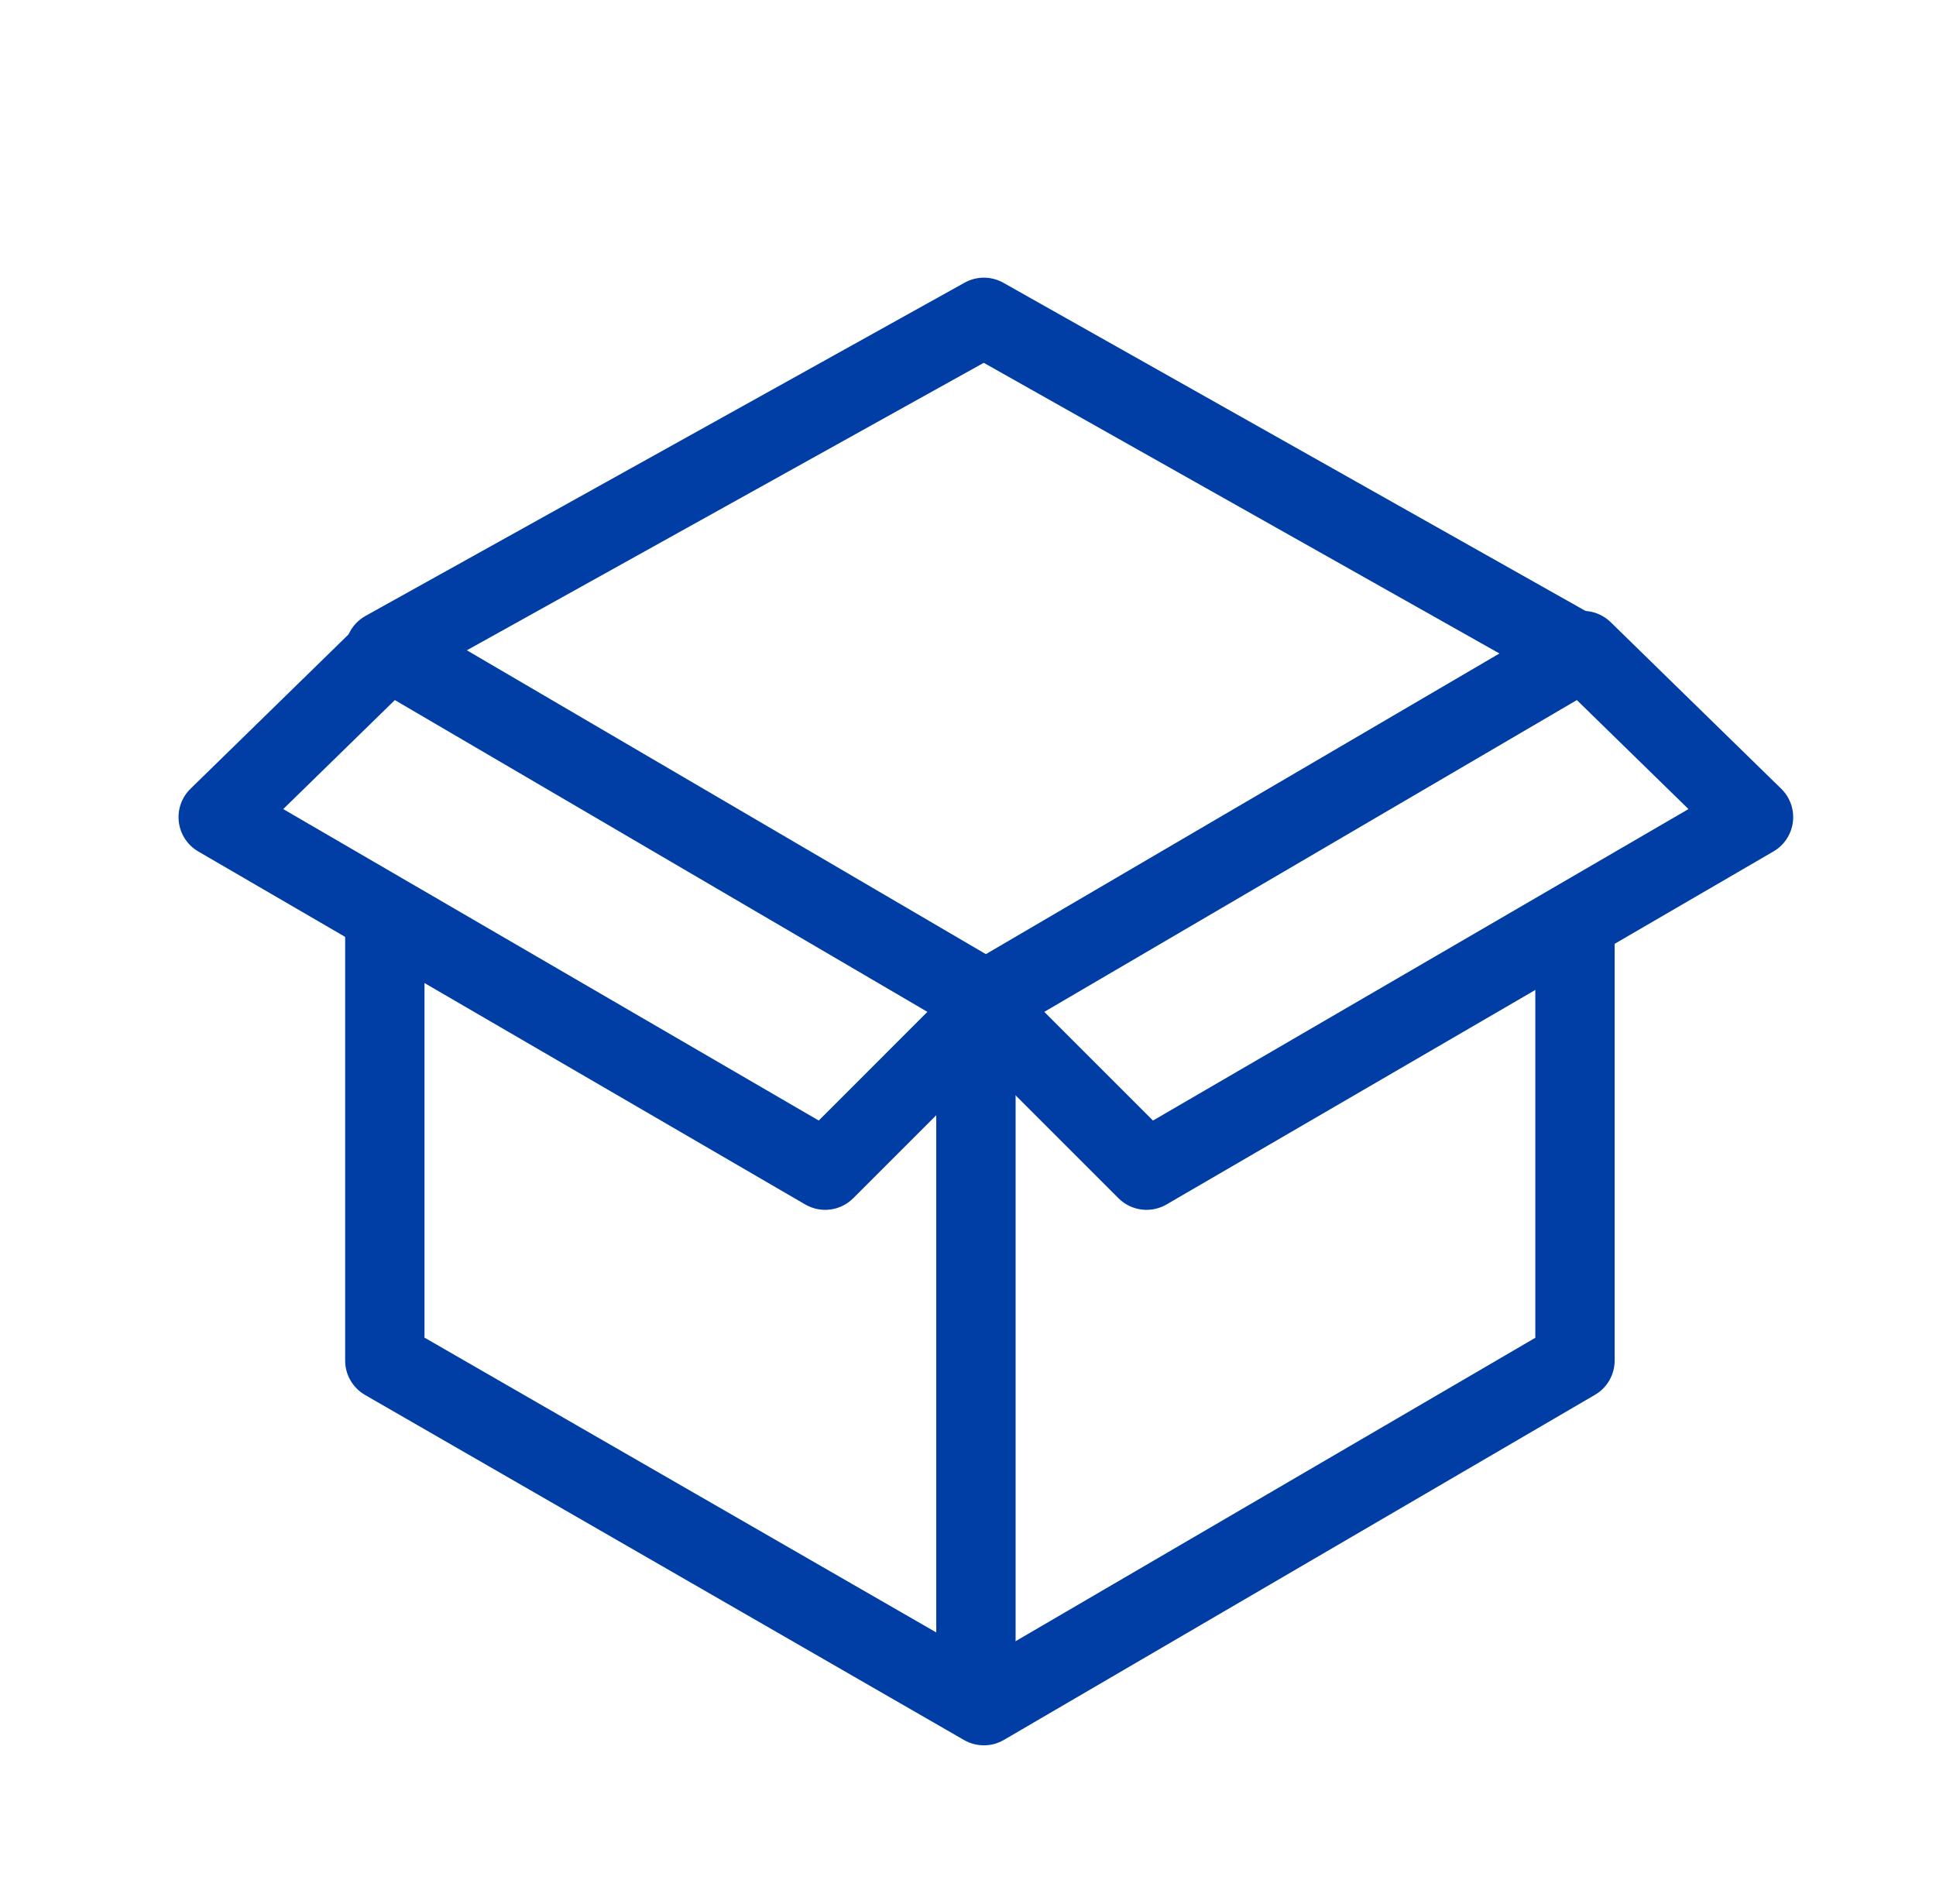
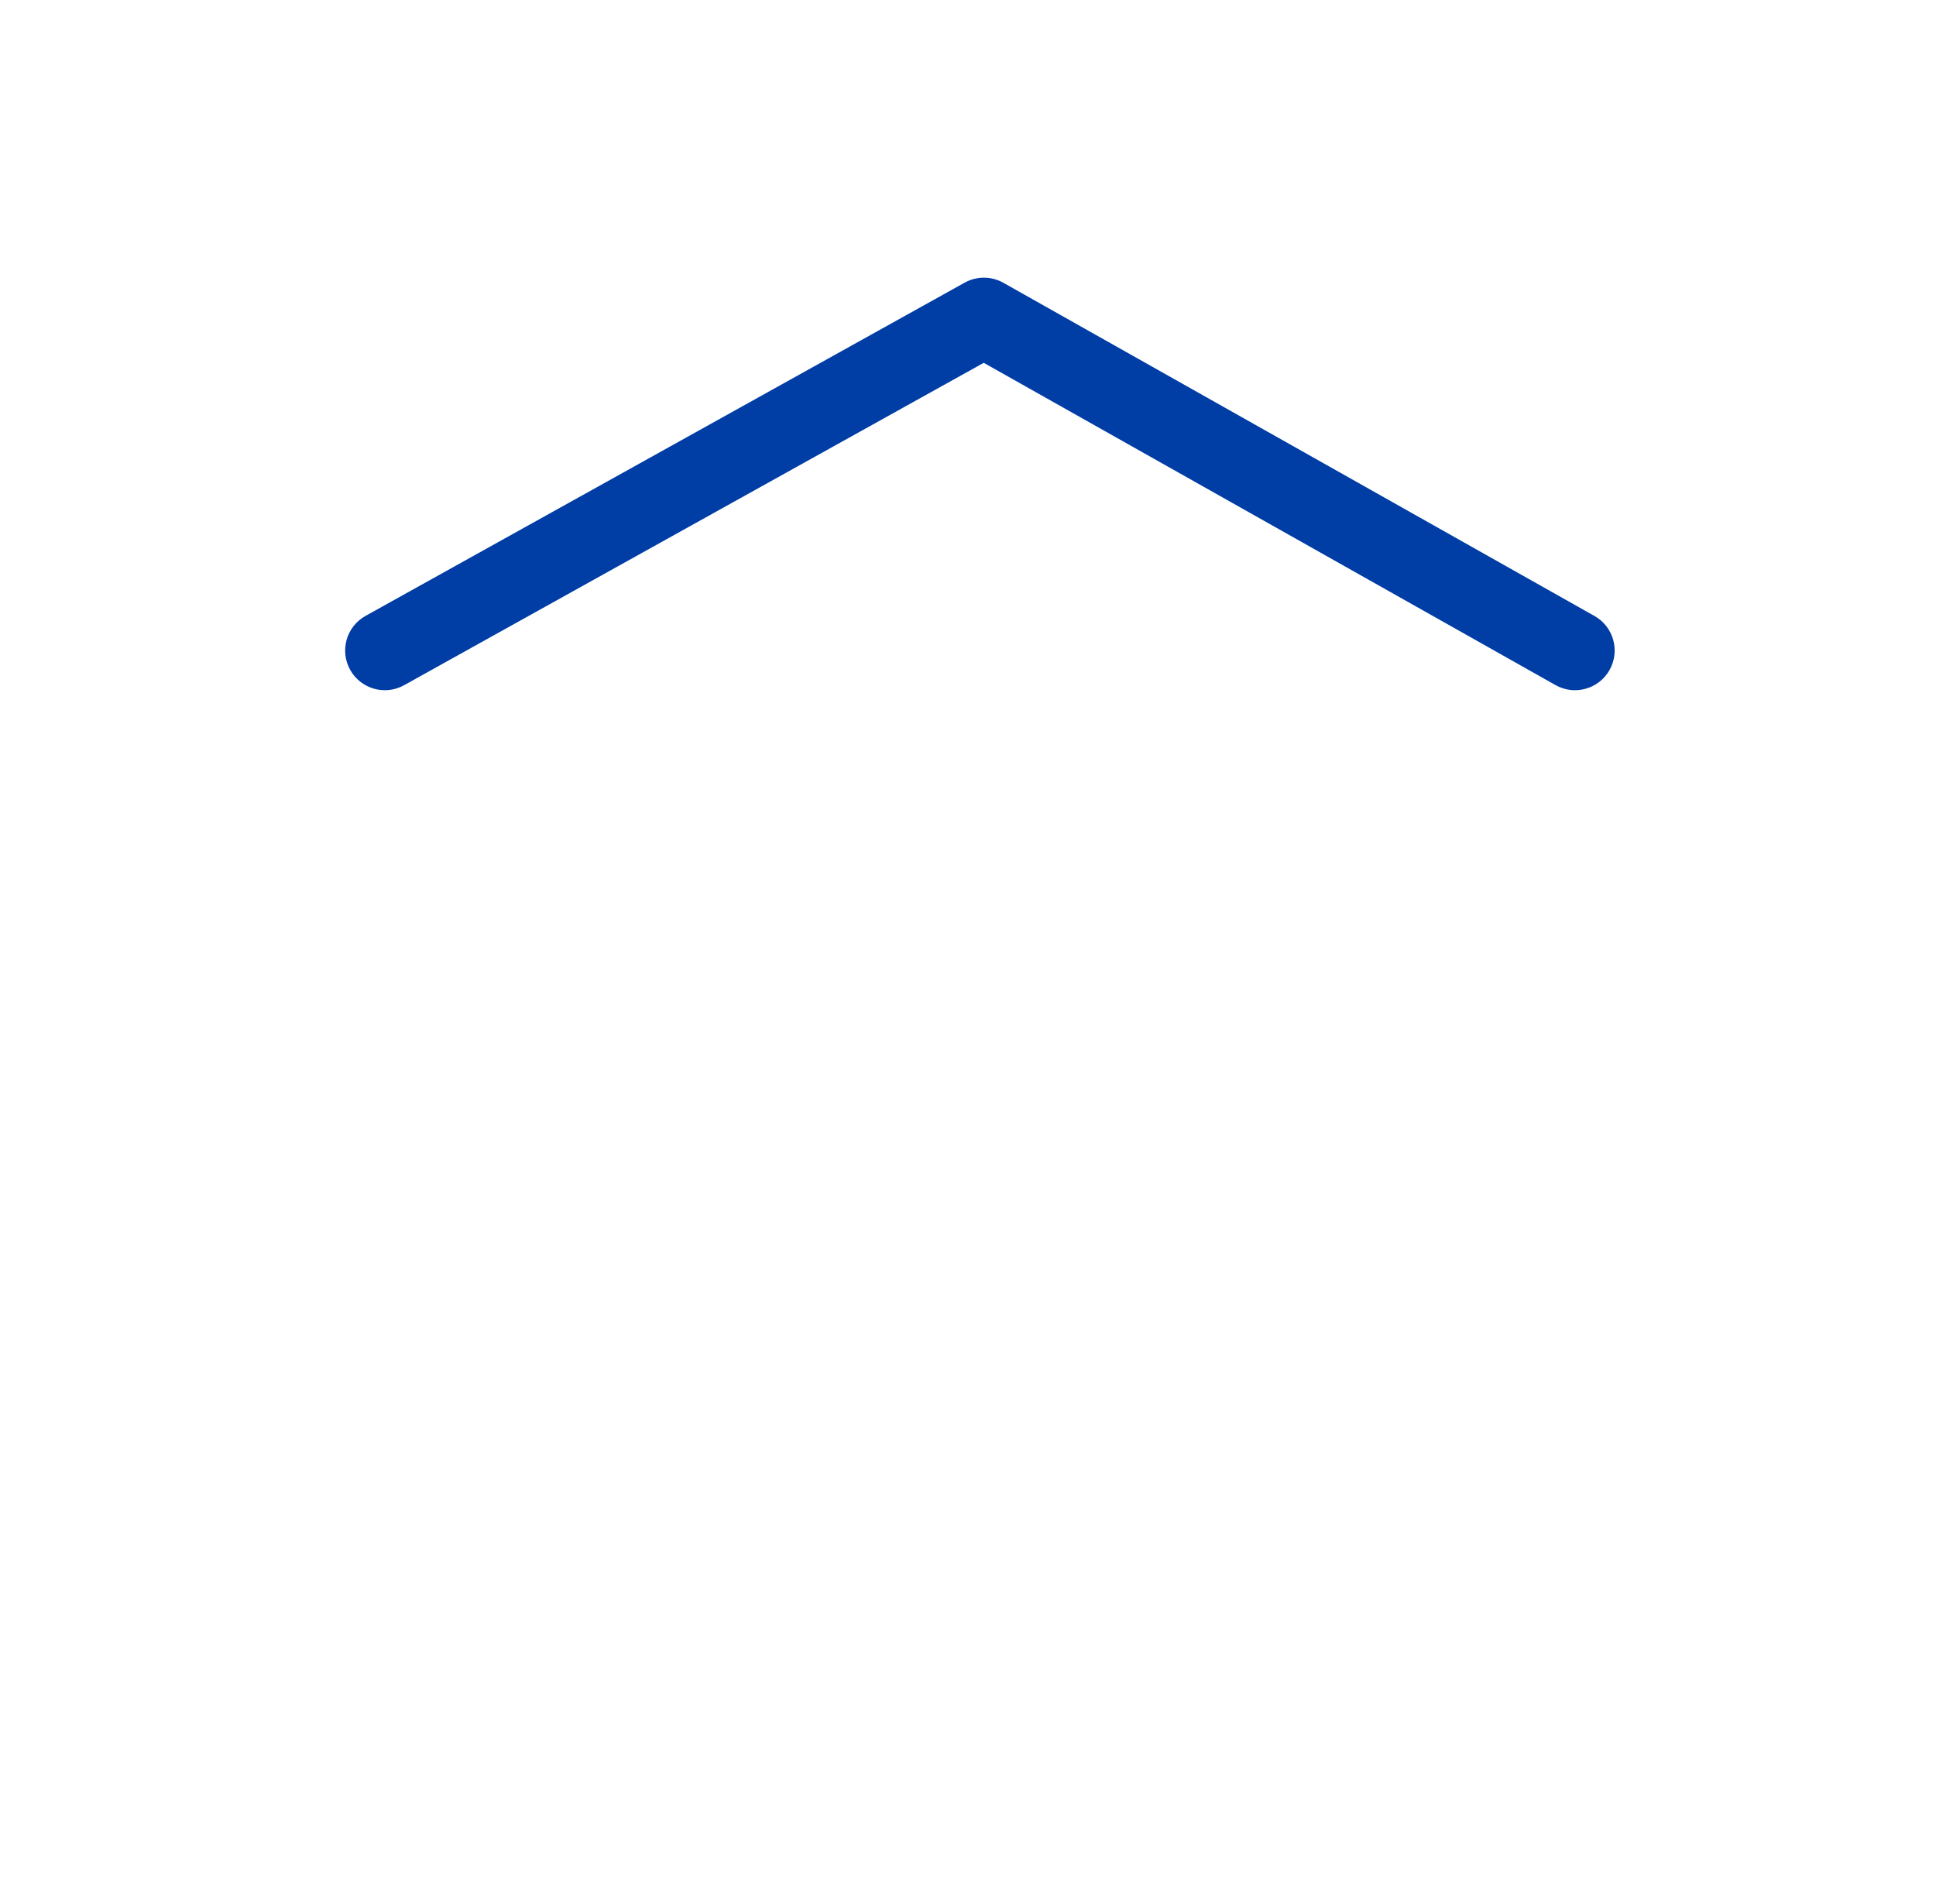
<svg xmlns="http://www.w3.org/2000/svg" width="61" height="60" viewBox="0 0 61 60" fill="none">
  <path fill-rule="evenodd" clip-rule="evenodd" d="M30.393 8.908C30.773 8.696 31.235 8.698 31.614 8.911L50.239 19.411C50.841 19.75 51.053 20.512 50.714 21.114C50.375 21.715 49.613 21.928 49.012 21.589L30.996 11.433L12.733 21.592C12.13 21.928 11.369 21.711 11.033 21.108C10.697 20.504 10.915 19.743 11.518 19.408L30.393 8.908Z" fill="#003DA5" />
-   <path fill-rule="evenodd" clip-rule="evenodd" d="M12.125 27.625C12.816 27.625 13.375 28.184 13.375 28.875V42.152L30.996 52.304L48.375 42.157V29.375C48.375 28.684 48.935 28.125 49.625 28.125C50.316 28.125 50.875 28.684 50.875 29.375V42.874C50.875 43.319 50.639 43.73 50.255 43.954L31.631 54.829C31.243 55.055 30.765 55.056 30.376 54.833L11.501 43.958C11.114 43.734 10.875 43.322 10.875 42.874V28.875C10.875 28.184 11.435 27.625 12.125 27.625Z" fill="#003DA5" />
-   <path fill-rule="evenodd" clip-rule="evenodd" d="M30.75 30.25C31.441 30.25 32 30.81 32 31.5V53C32 53.691 31.441 54.25 30.75 54.25C30.06 54.25 29.5 53.691 29.5 53V31.5C29.5 30.81 30.06 30.25 30.75 30.25Z" fill="#003DA5" />
-   <path fill-rule="evenodd" clip-rule="evenodd" d="M49.244 19.422C49.73 19.137 50.346 19.213 50.749 19.606L56.124 24.856C56.403 25.129 56.539 25.517 56.491 25.904C56.443 26.292 56.216 26.635 55.879 26.831L36.754 37.956C36.263 38.241 35.642 38.16 35.241 37.759L29.991 32.509C29.718 32.236 29.586 31.85 29.636 31.466C29.685 31.082 29.91 30.742 30.244 30.547L49.244 19.422ZM32.904 31.886L36.329 35.311L53.201 25.496L49.684 22.061L32.904 31.886Z" fill="#003DA5" />
-   <path fill-rule="evenodd" clip-rule="evenodd" d="M11.377 19.606C11.779 19.213 12.396 19.137 12.882 19.422L31.882 30.547C32.216 30.742 32.44 31.082 32.49 31.466C32.539 31.85 32.408 32.236 32.134 32.509L26.884 37.759C26.483 38.16 25.862 38.241 25.372 37.956L6.246 26.831C5.909 26.635 5.683 26.292 5.635 25.904C5.586 25.517 5.722 25.129 6.002 24.856L11.377 19.606ZM12.441 22.061L8.924 25.496L25.797 35.311L29.221 31.886L12.441 22.061Z" fill="#003DA5" />
</svg>